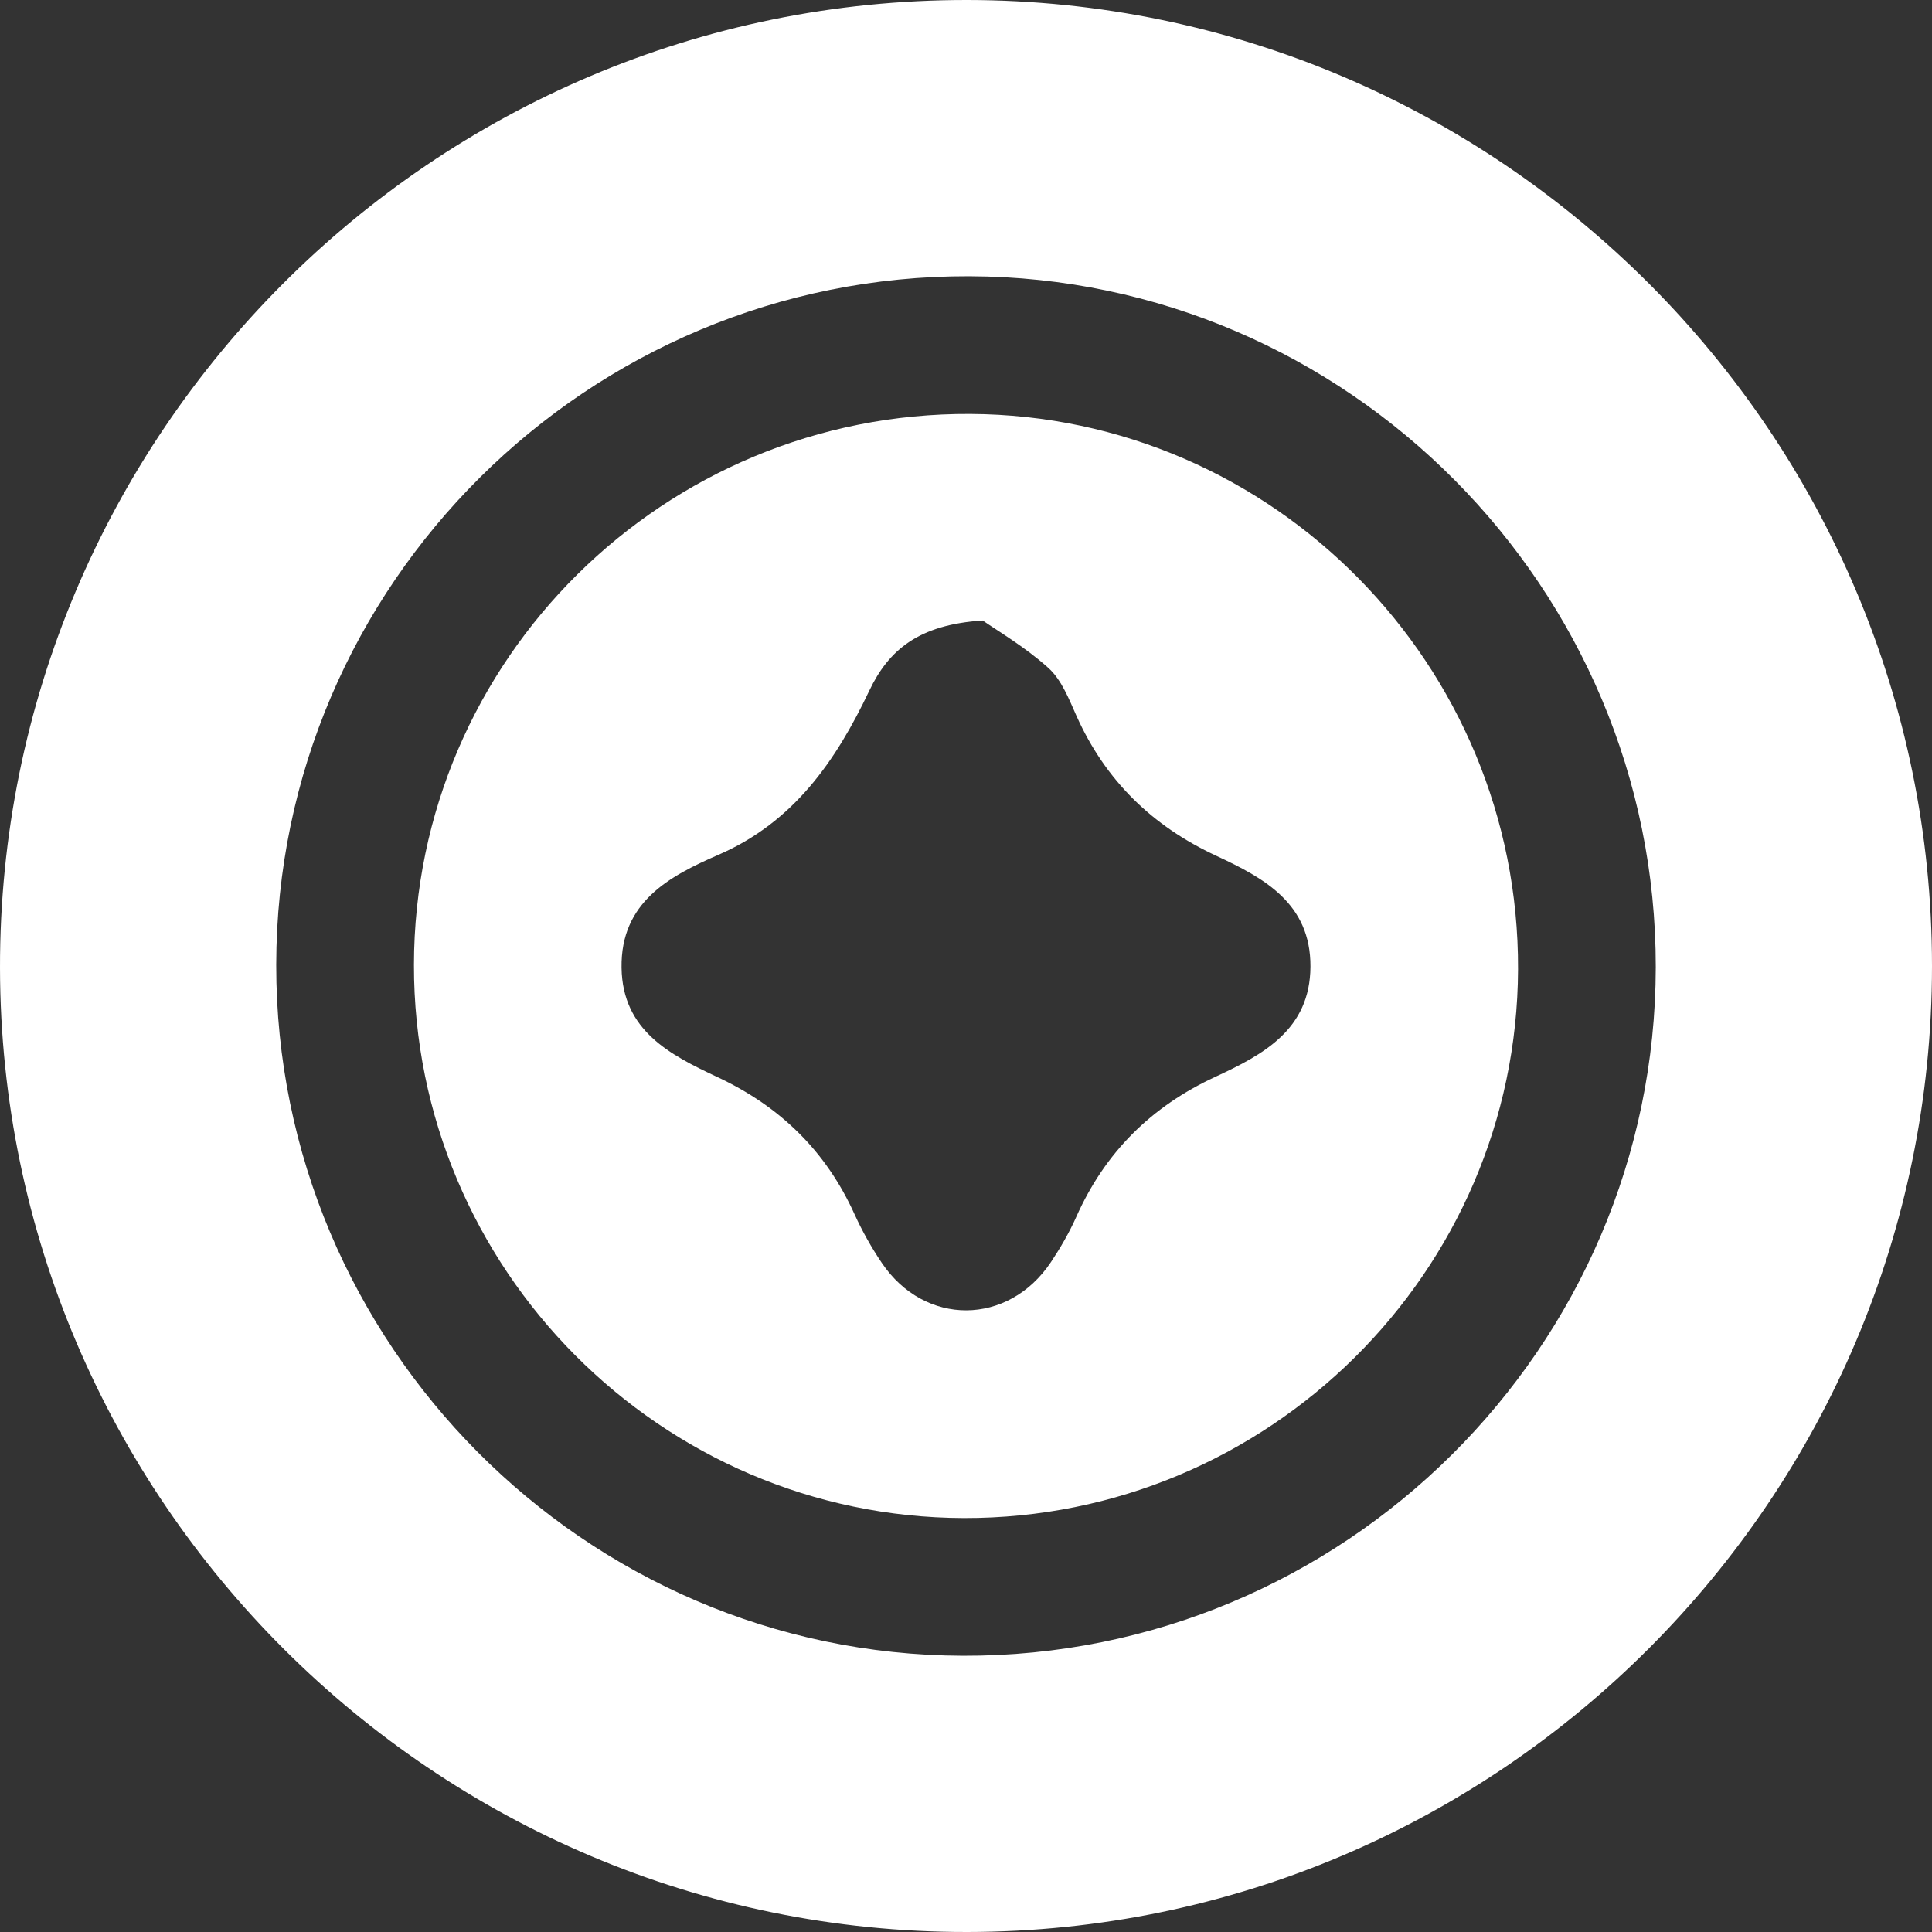
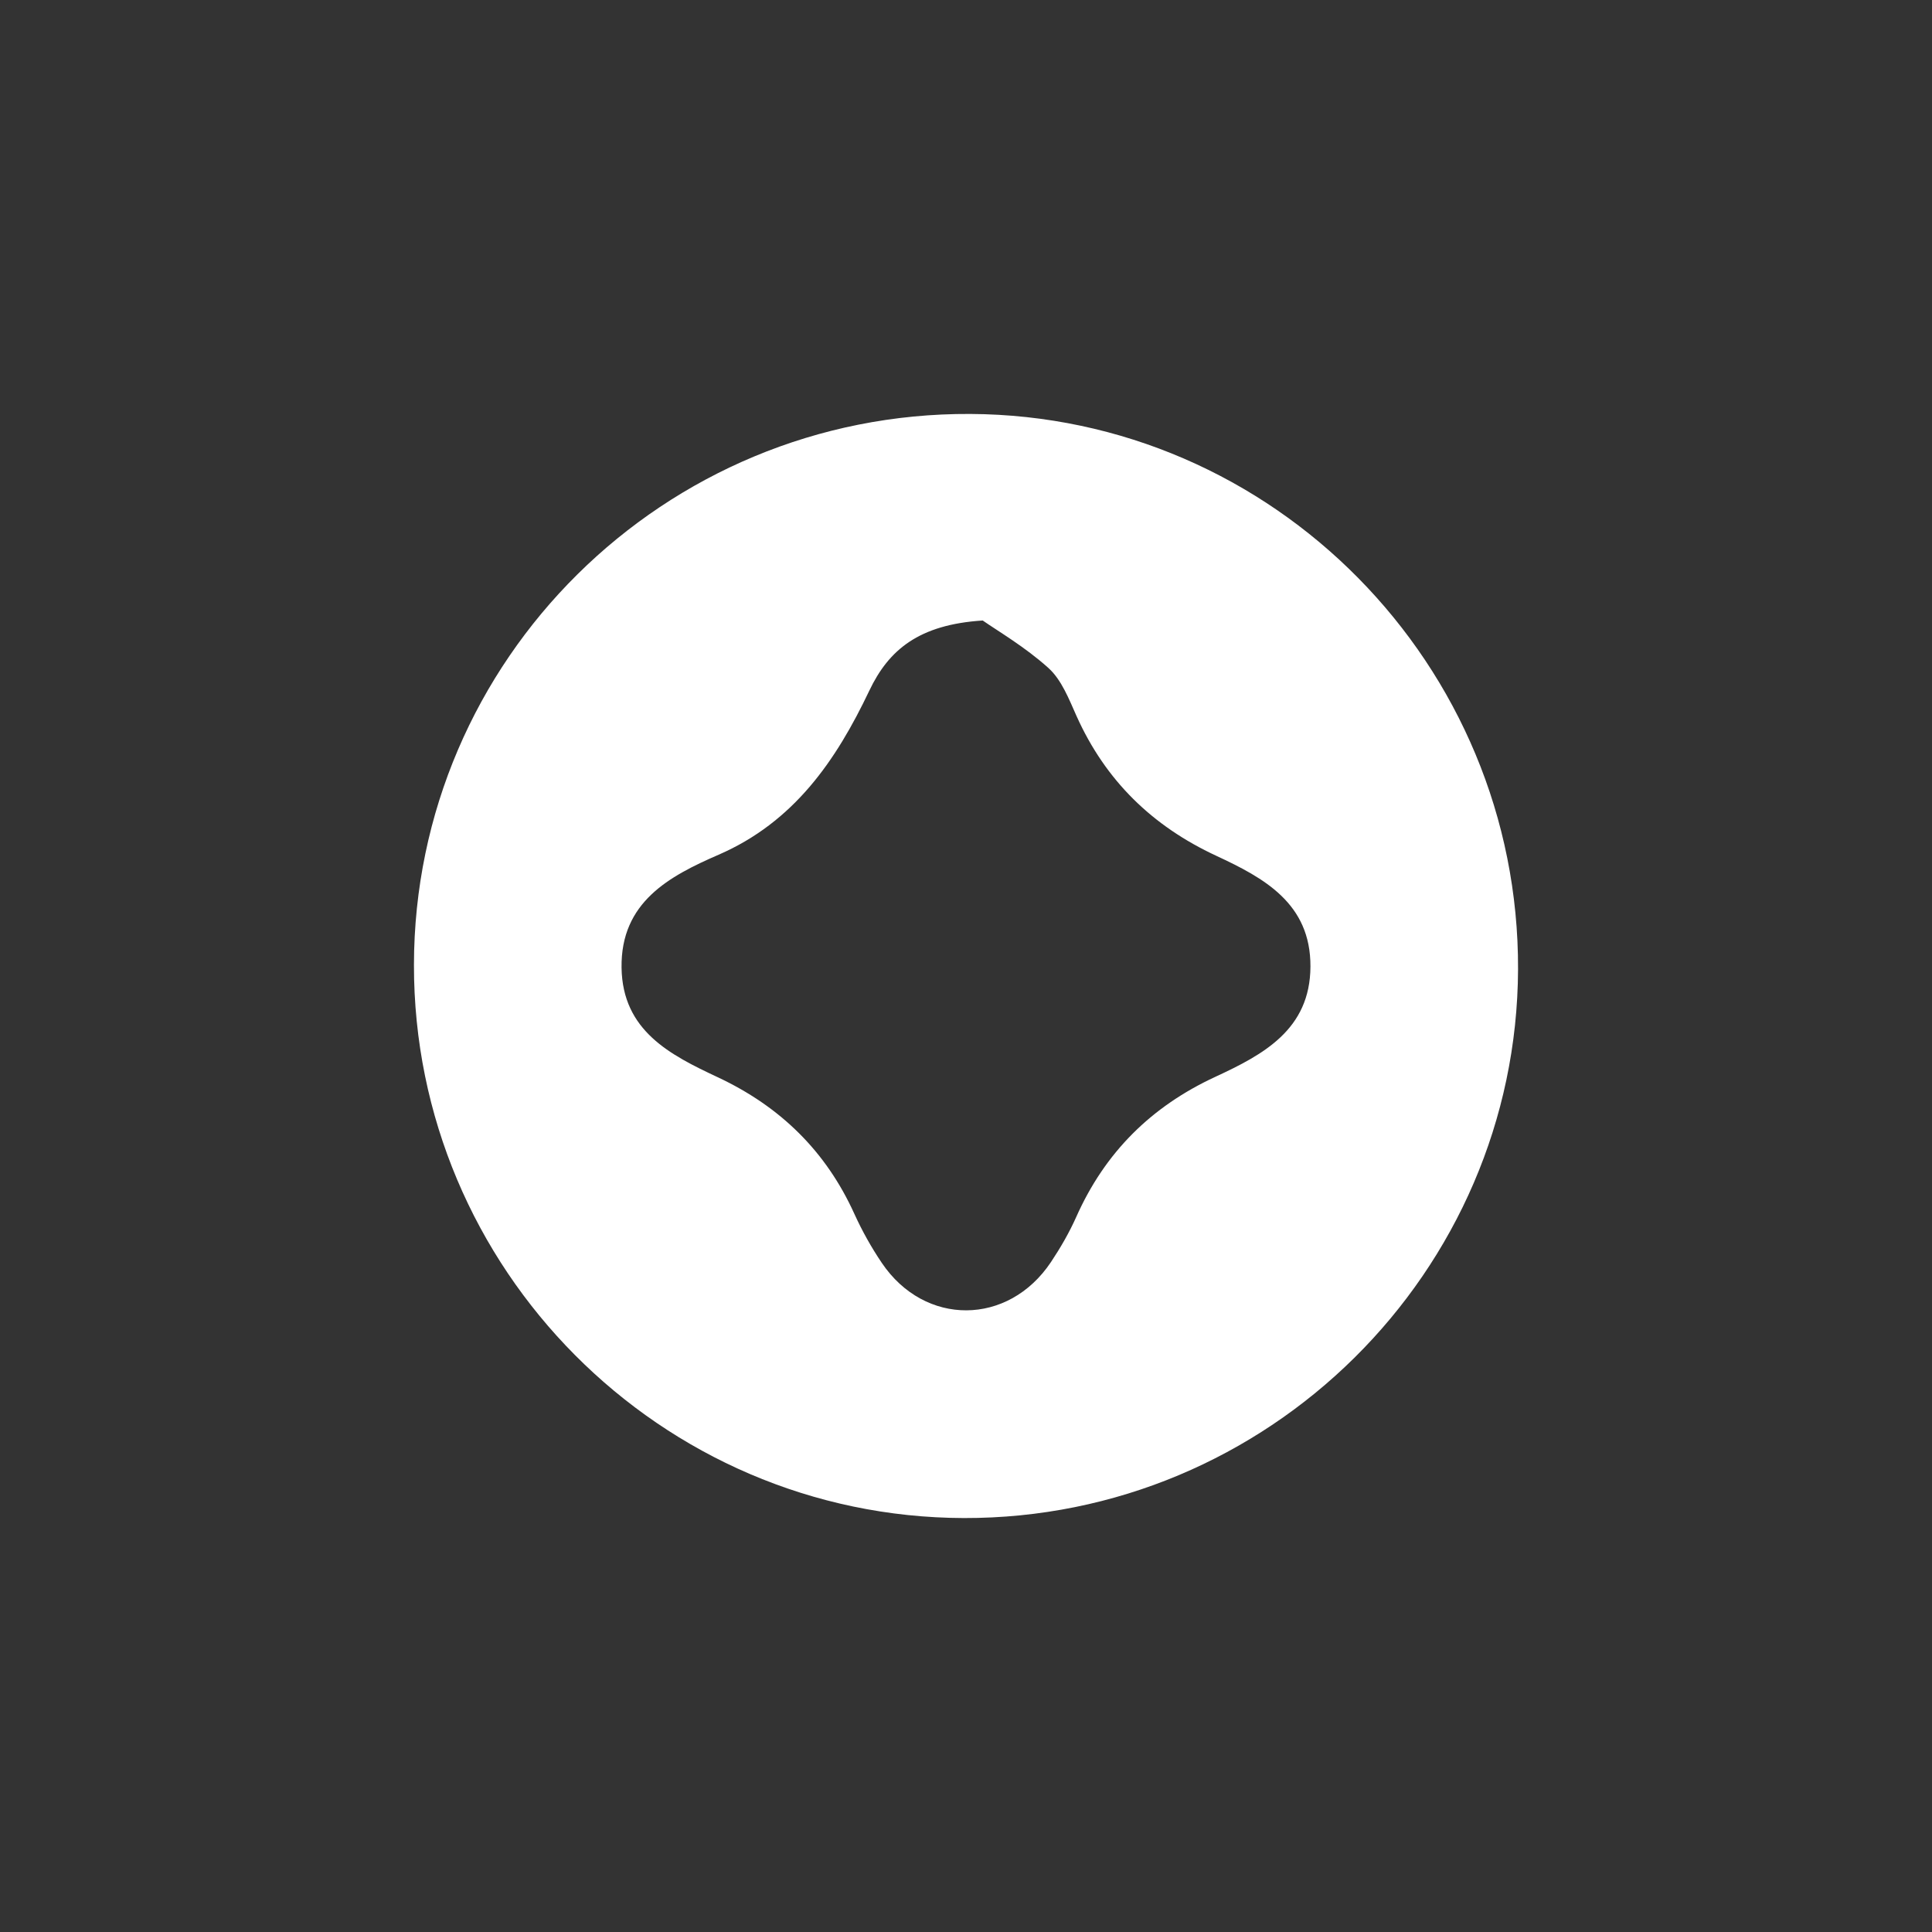
<svg xmlns="http://www.w3.org/2000/svg" width="46" height="46" viewBox="0 0 46 46" fill="none">
  <rect x="0" y="0" width="46" height="46" fill="#333333" stroke="none" />
-   <path d="M23.025 46C10.359 46.012 0.023 35.708 3.69396e-05 23.051C-0.023 10.339 10.316 -0.012 23.027 1.09867e-05C35.692 0.012 46 10.331 46 23C46 35.665 35.69 45.99 23.025 46ZM39.423 23.027C39.433 14.002 32.086 6.606 23.08 6.577C14.006 6.546 6.587 13.916 6.577 22.971C6.567 31.994 13.918 39.392 22.922 39.423C31.994 39.454 39.413 32.082 39.423 23.027Z" fill="white" />
  <path d="M22.949 36.144C15.729 36.125 9.846 30.209 9.856 22.973C9.864 15.706 15.811 9.819 23.103 9.856C30.316 9.893 36.17 15.828 36.144 23.076C36.117 30.294 30.191 36.162 22.949 36.144ZM23.398 14.774C21.879 14.871 21.16 15.472 20.698 16.444C19.904 18.113 18.904 19.571 17.109 20.351C15.938 20.86 14.776 21.478 14.799 23.041C14.821 24.544 15.961 25.119 17.086 25.647C18.577 26.345 19.667 27.409 20.345 28.908C20.528 29.31 20.747 29.702 20.996 30.07C22.018 31.583 24.006 31.573 25.023 30.049C25.25 29.708 25.458 29.349 25.624 28.977C26.308 27.439 27.409 26.345 28.94 25.637C30.07 25.113 31.195 24.517 31.201 23.014C31.209 21.509 30.094 20.904 28.963 20.378C27.435 19.669 26.322 18.585 25.632 17.049C25.452 16.647 25.277 16.189 24.963 15.905C24.409 15.405 23.752 15.021 23.398 14.774Z" fill="white" />
</svg>